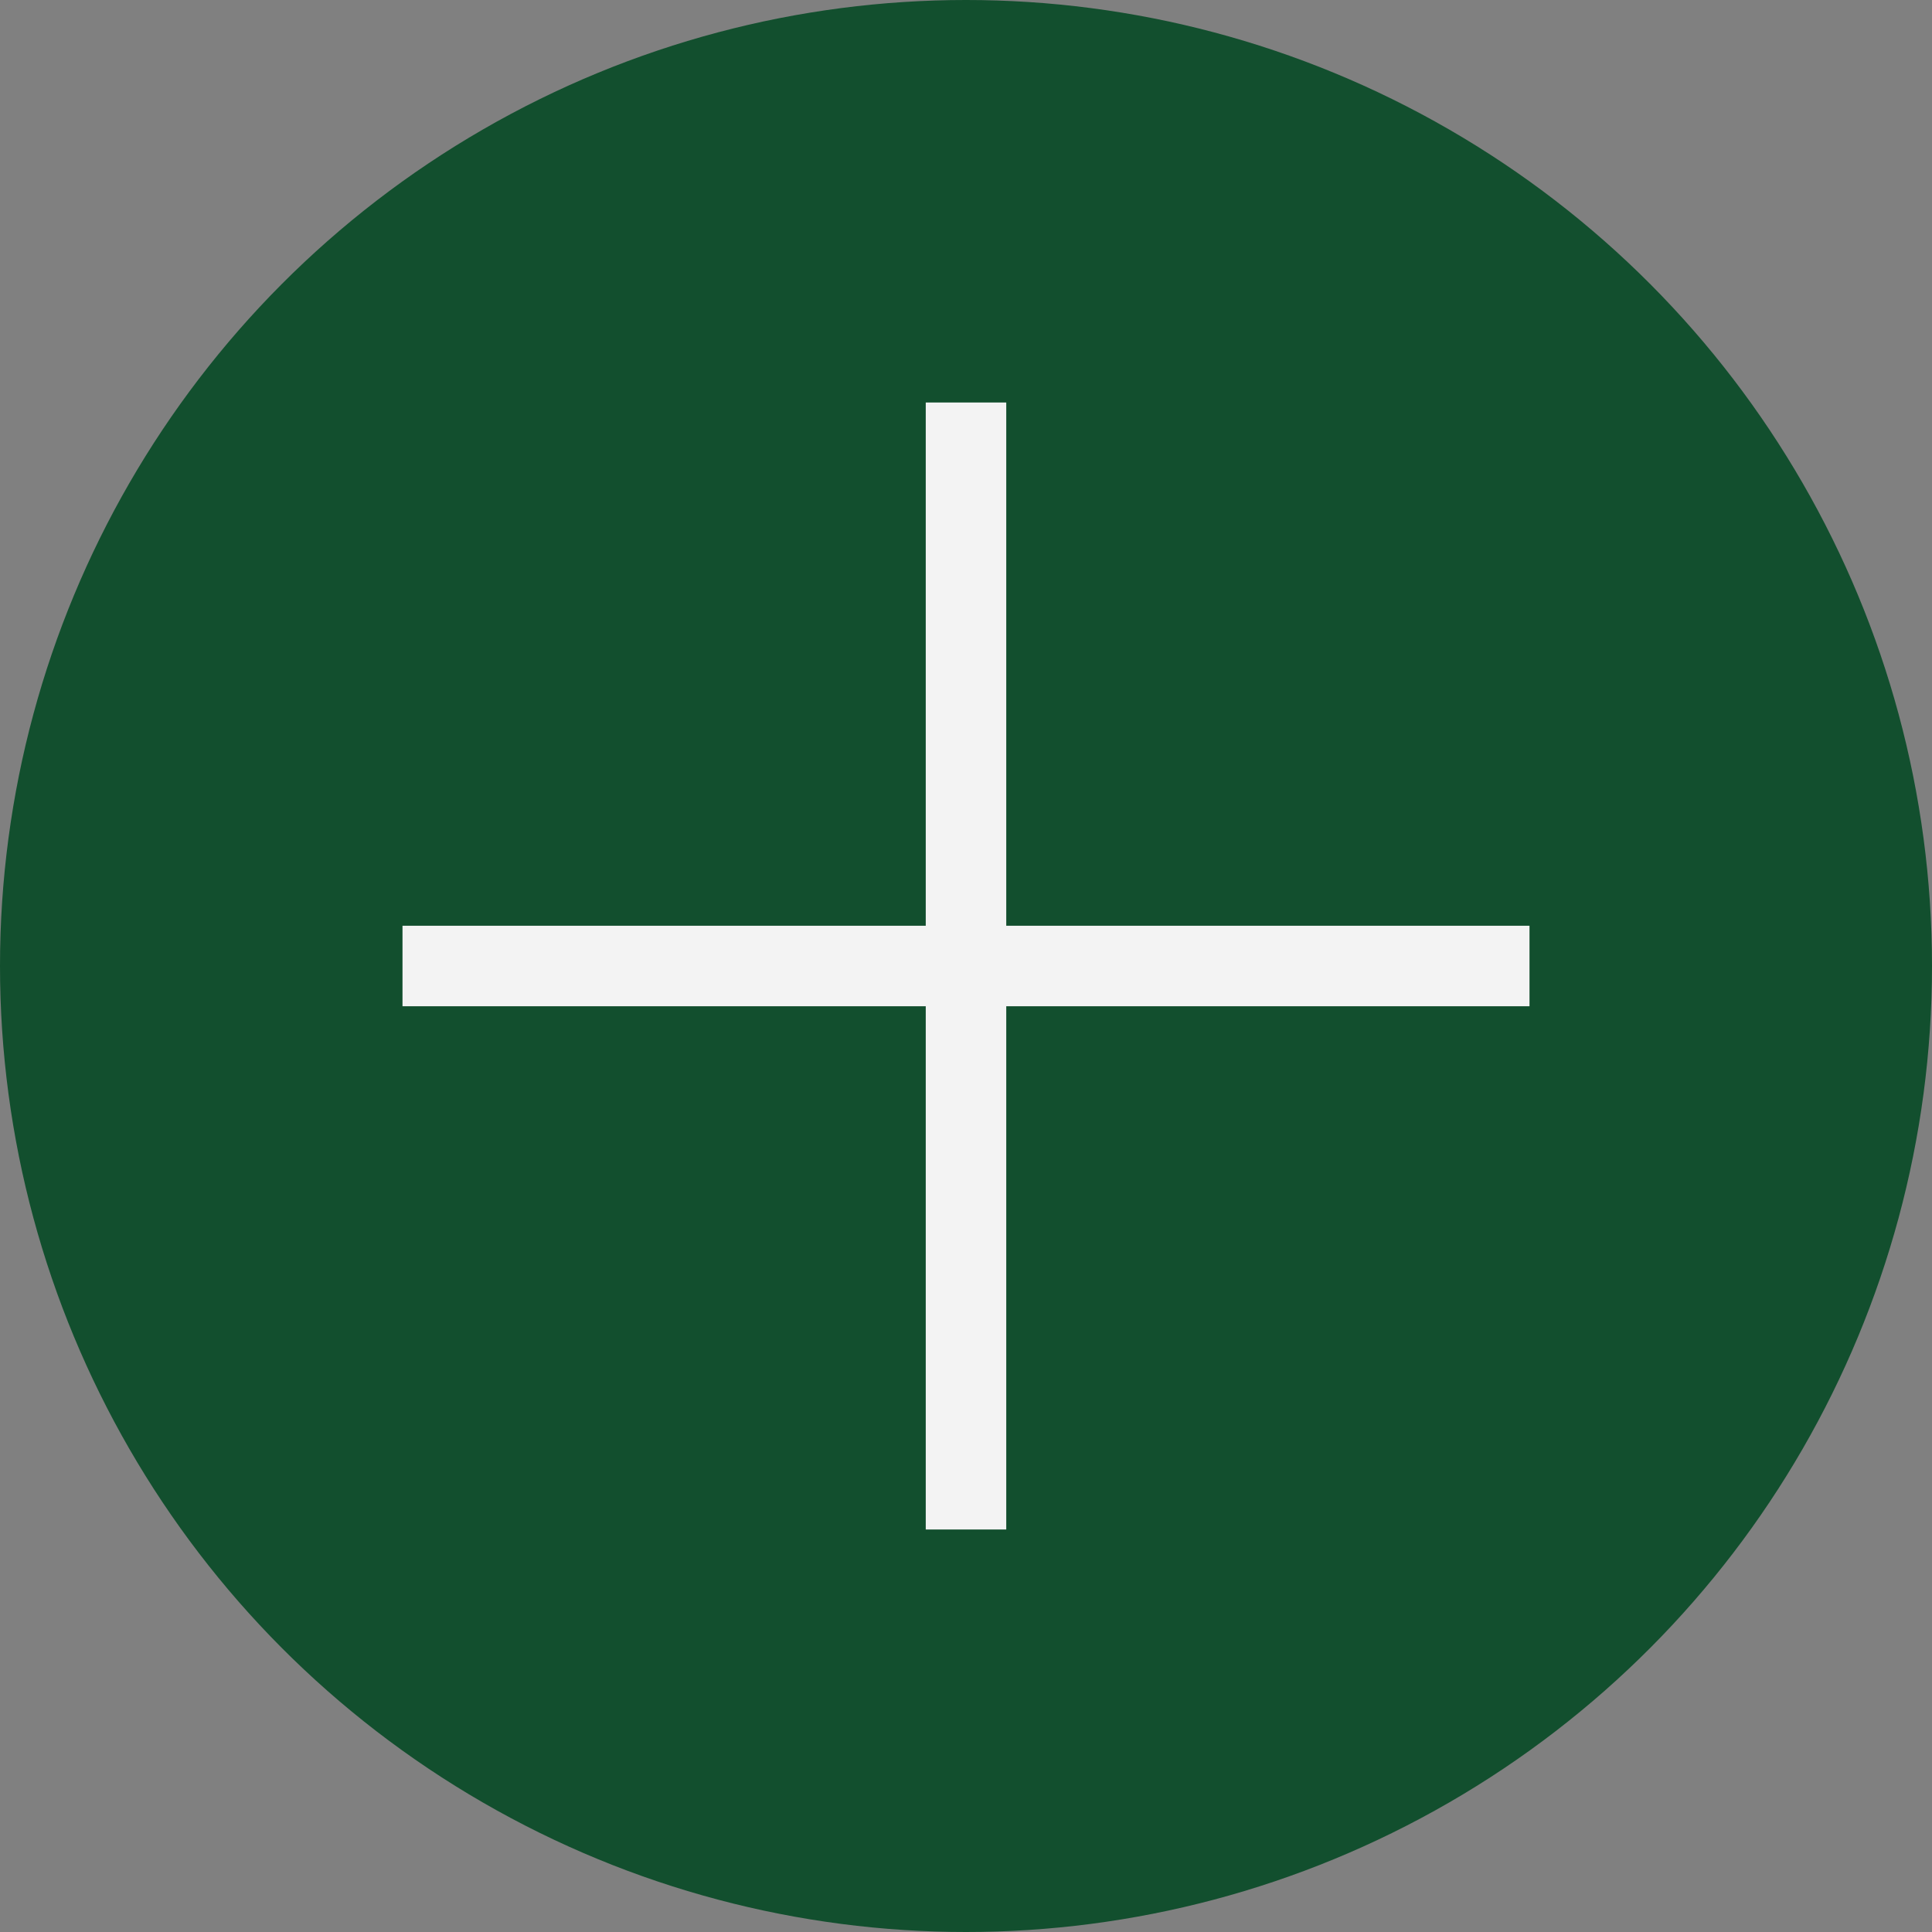
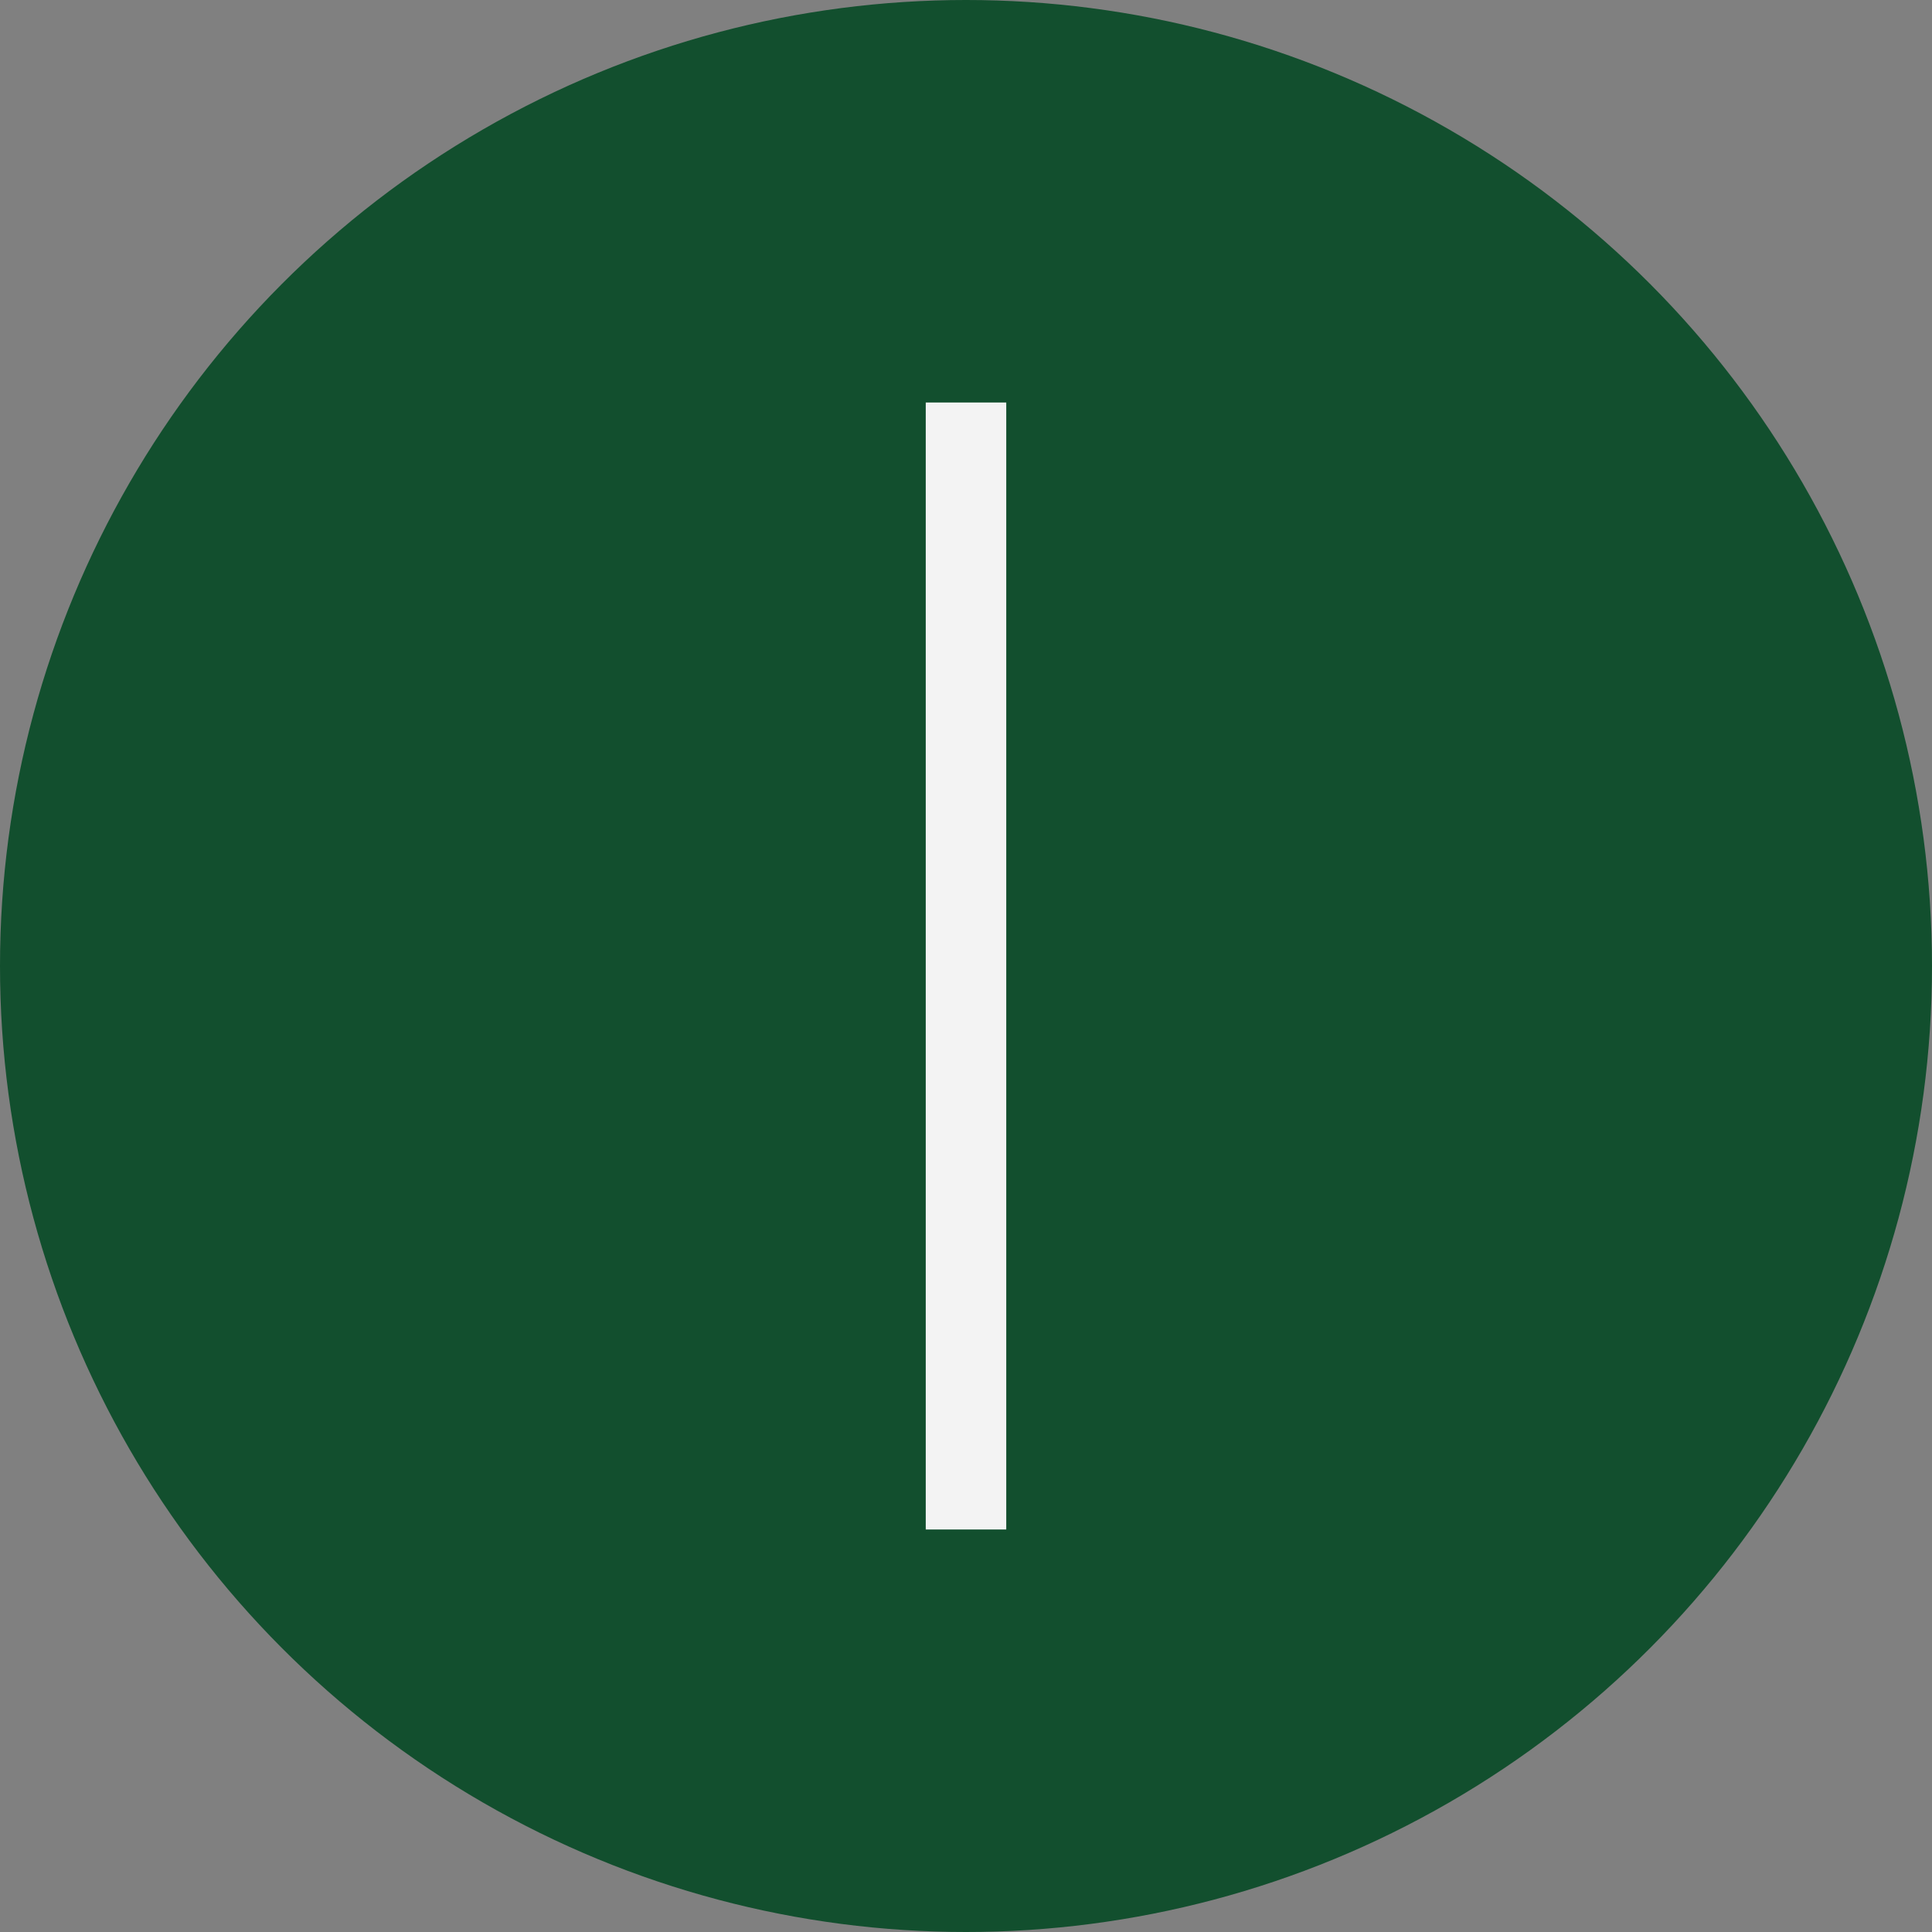
<svg xmlns="http://www.w3.org/2000/svg" width="24" height="24" viewBox="0 0 24 24" fill="none">
  <rect x="0" y="0" width="24" height="24" fill="#808080" stroke="none" />
  <circle cx="12" cy="12" r="12" fill="#124F2E" />
  <rect x="11.5" y="5" width="1" height="14" fill="#F3F3F3" />
-   <rect x="5" y="12.5" width="1" height="14" transform="rotate(-90 5 12.5)" fill="#F3F3F3" />
</svg>